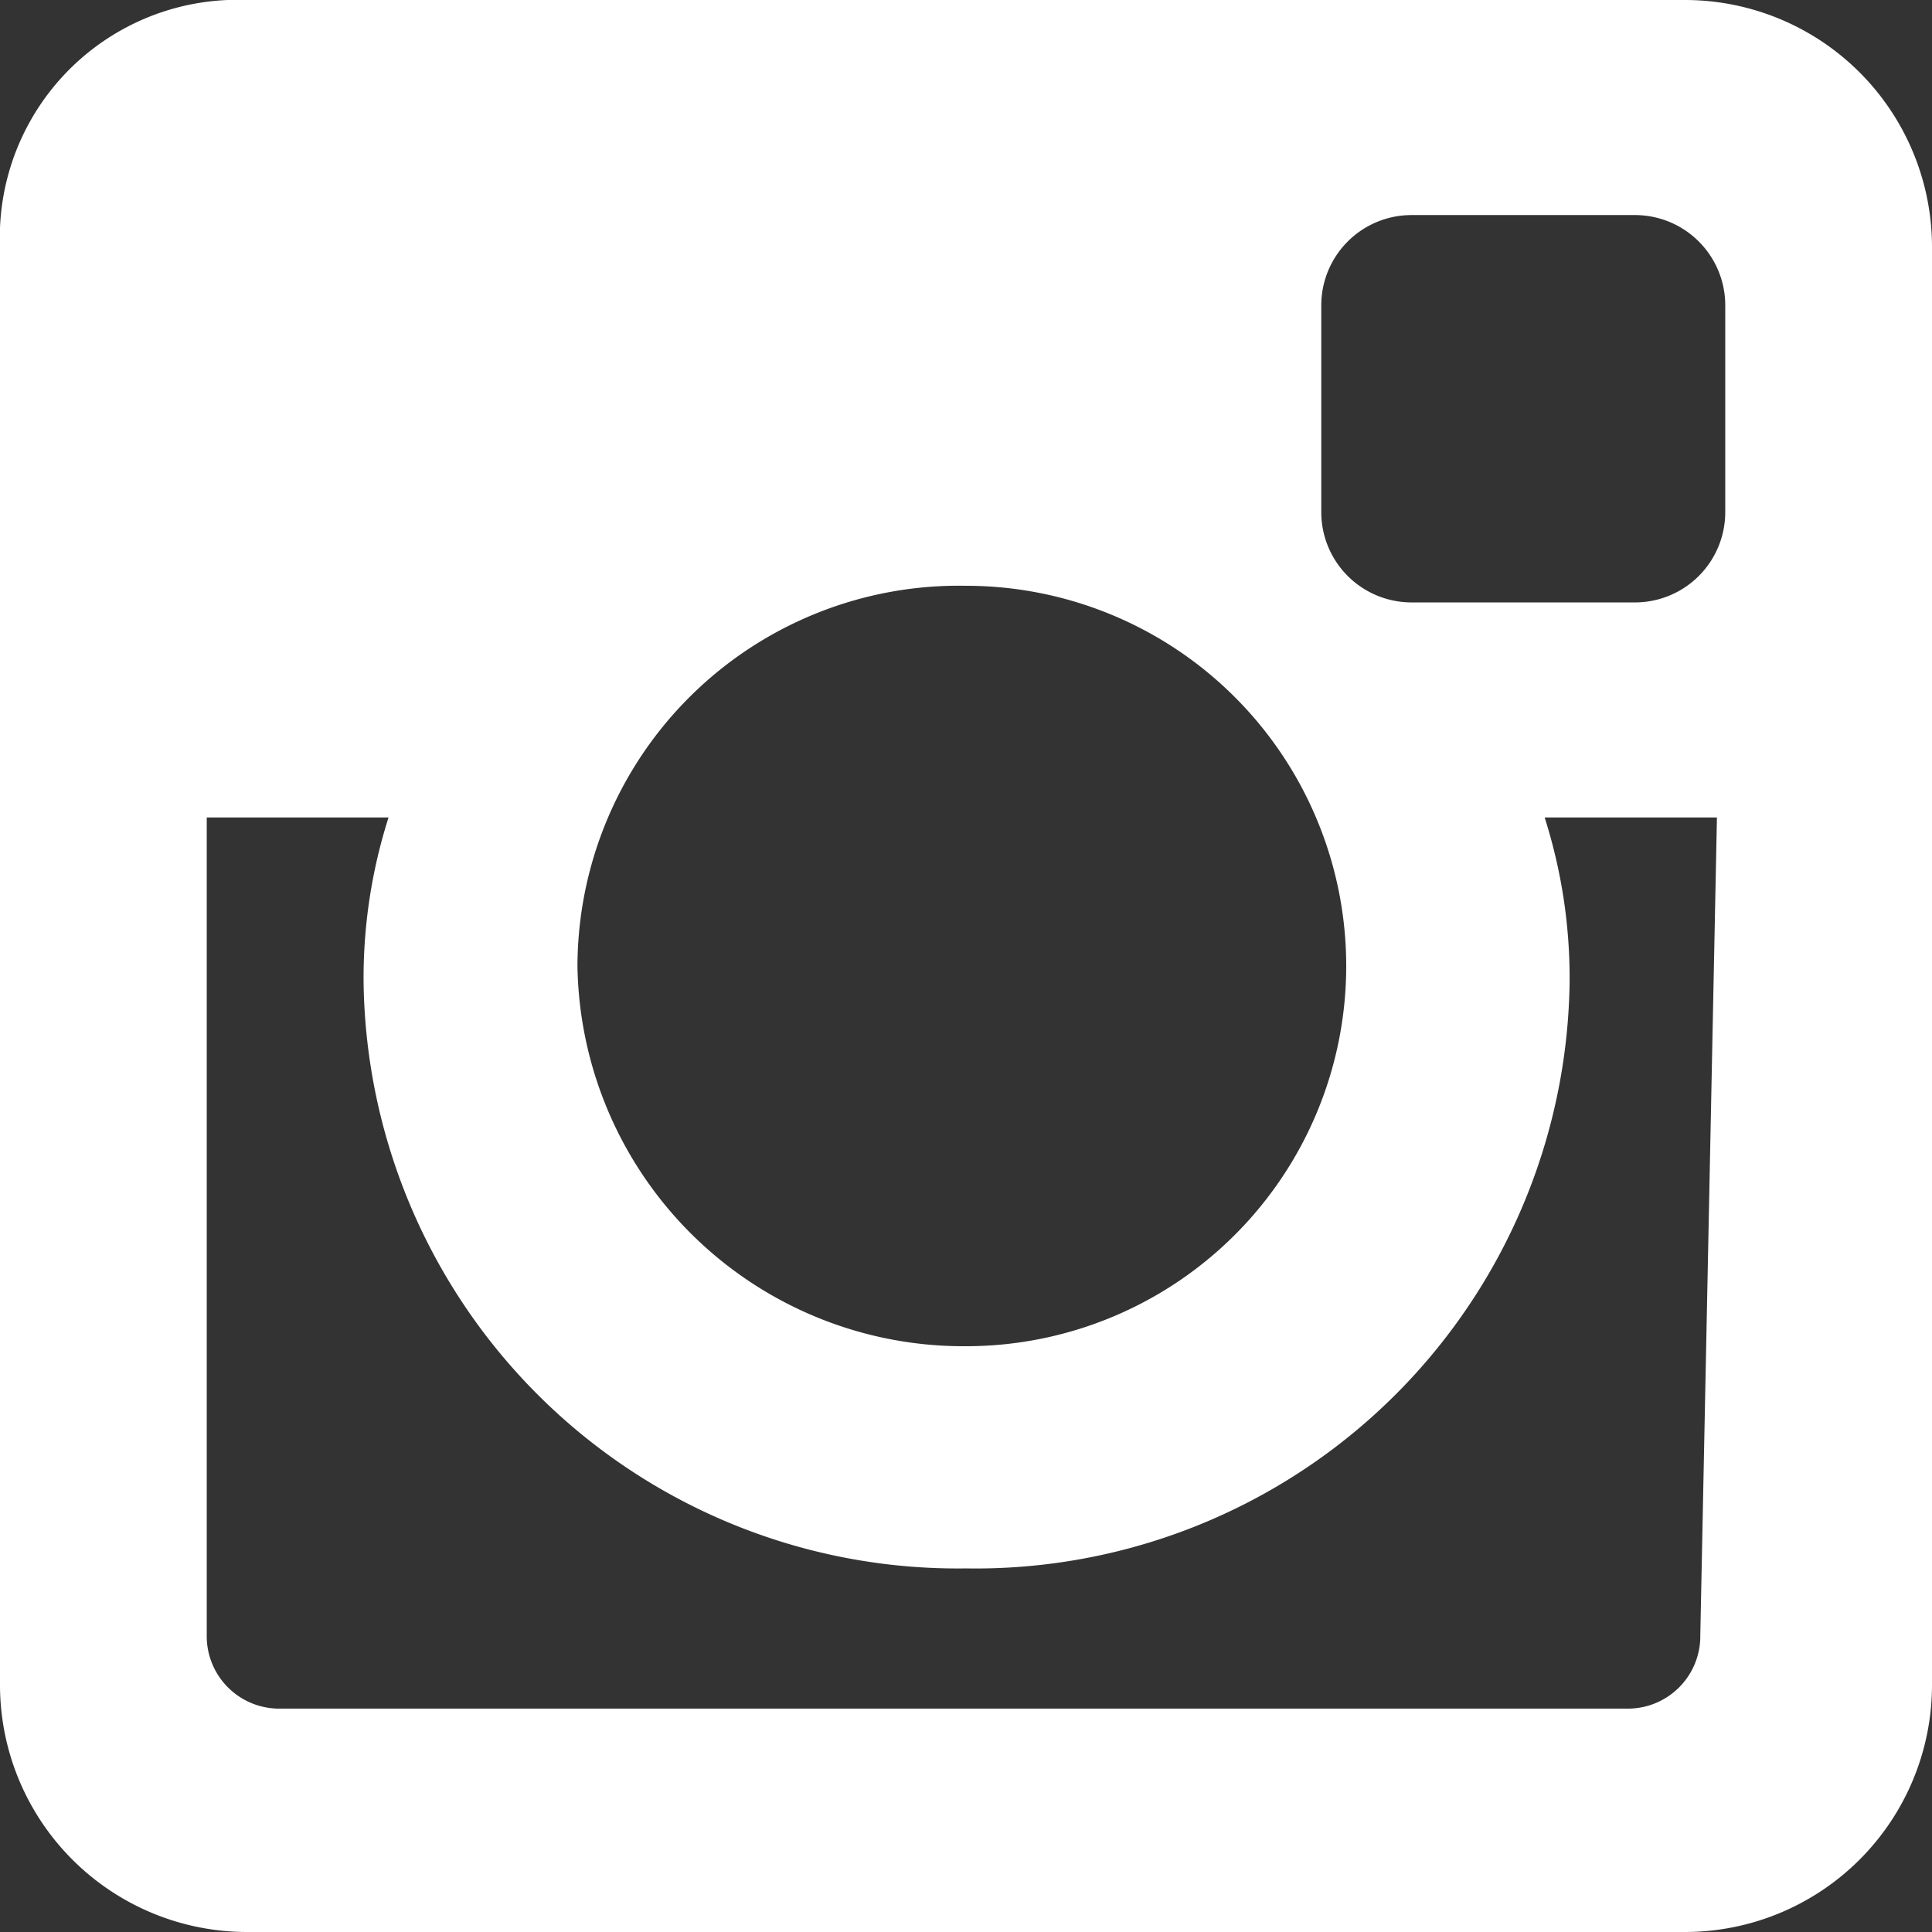
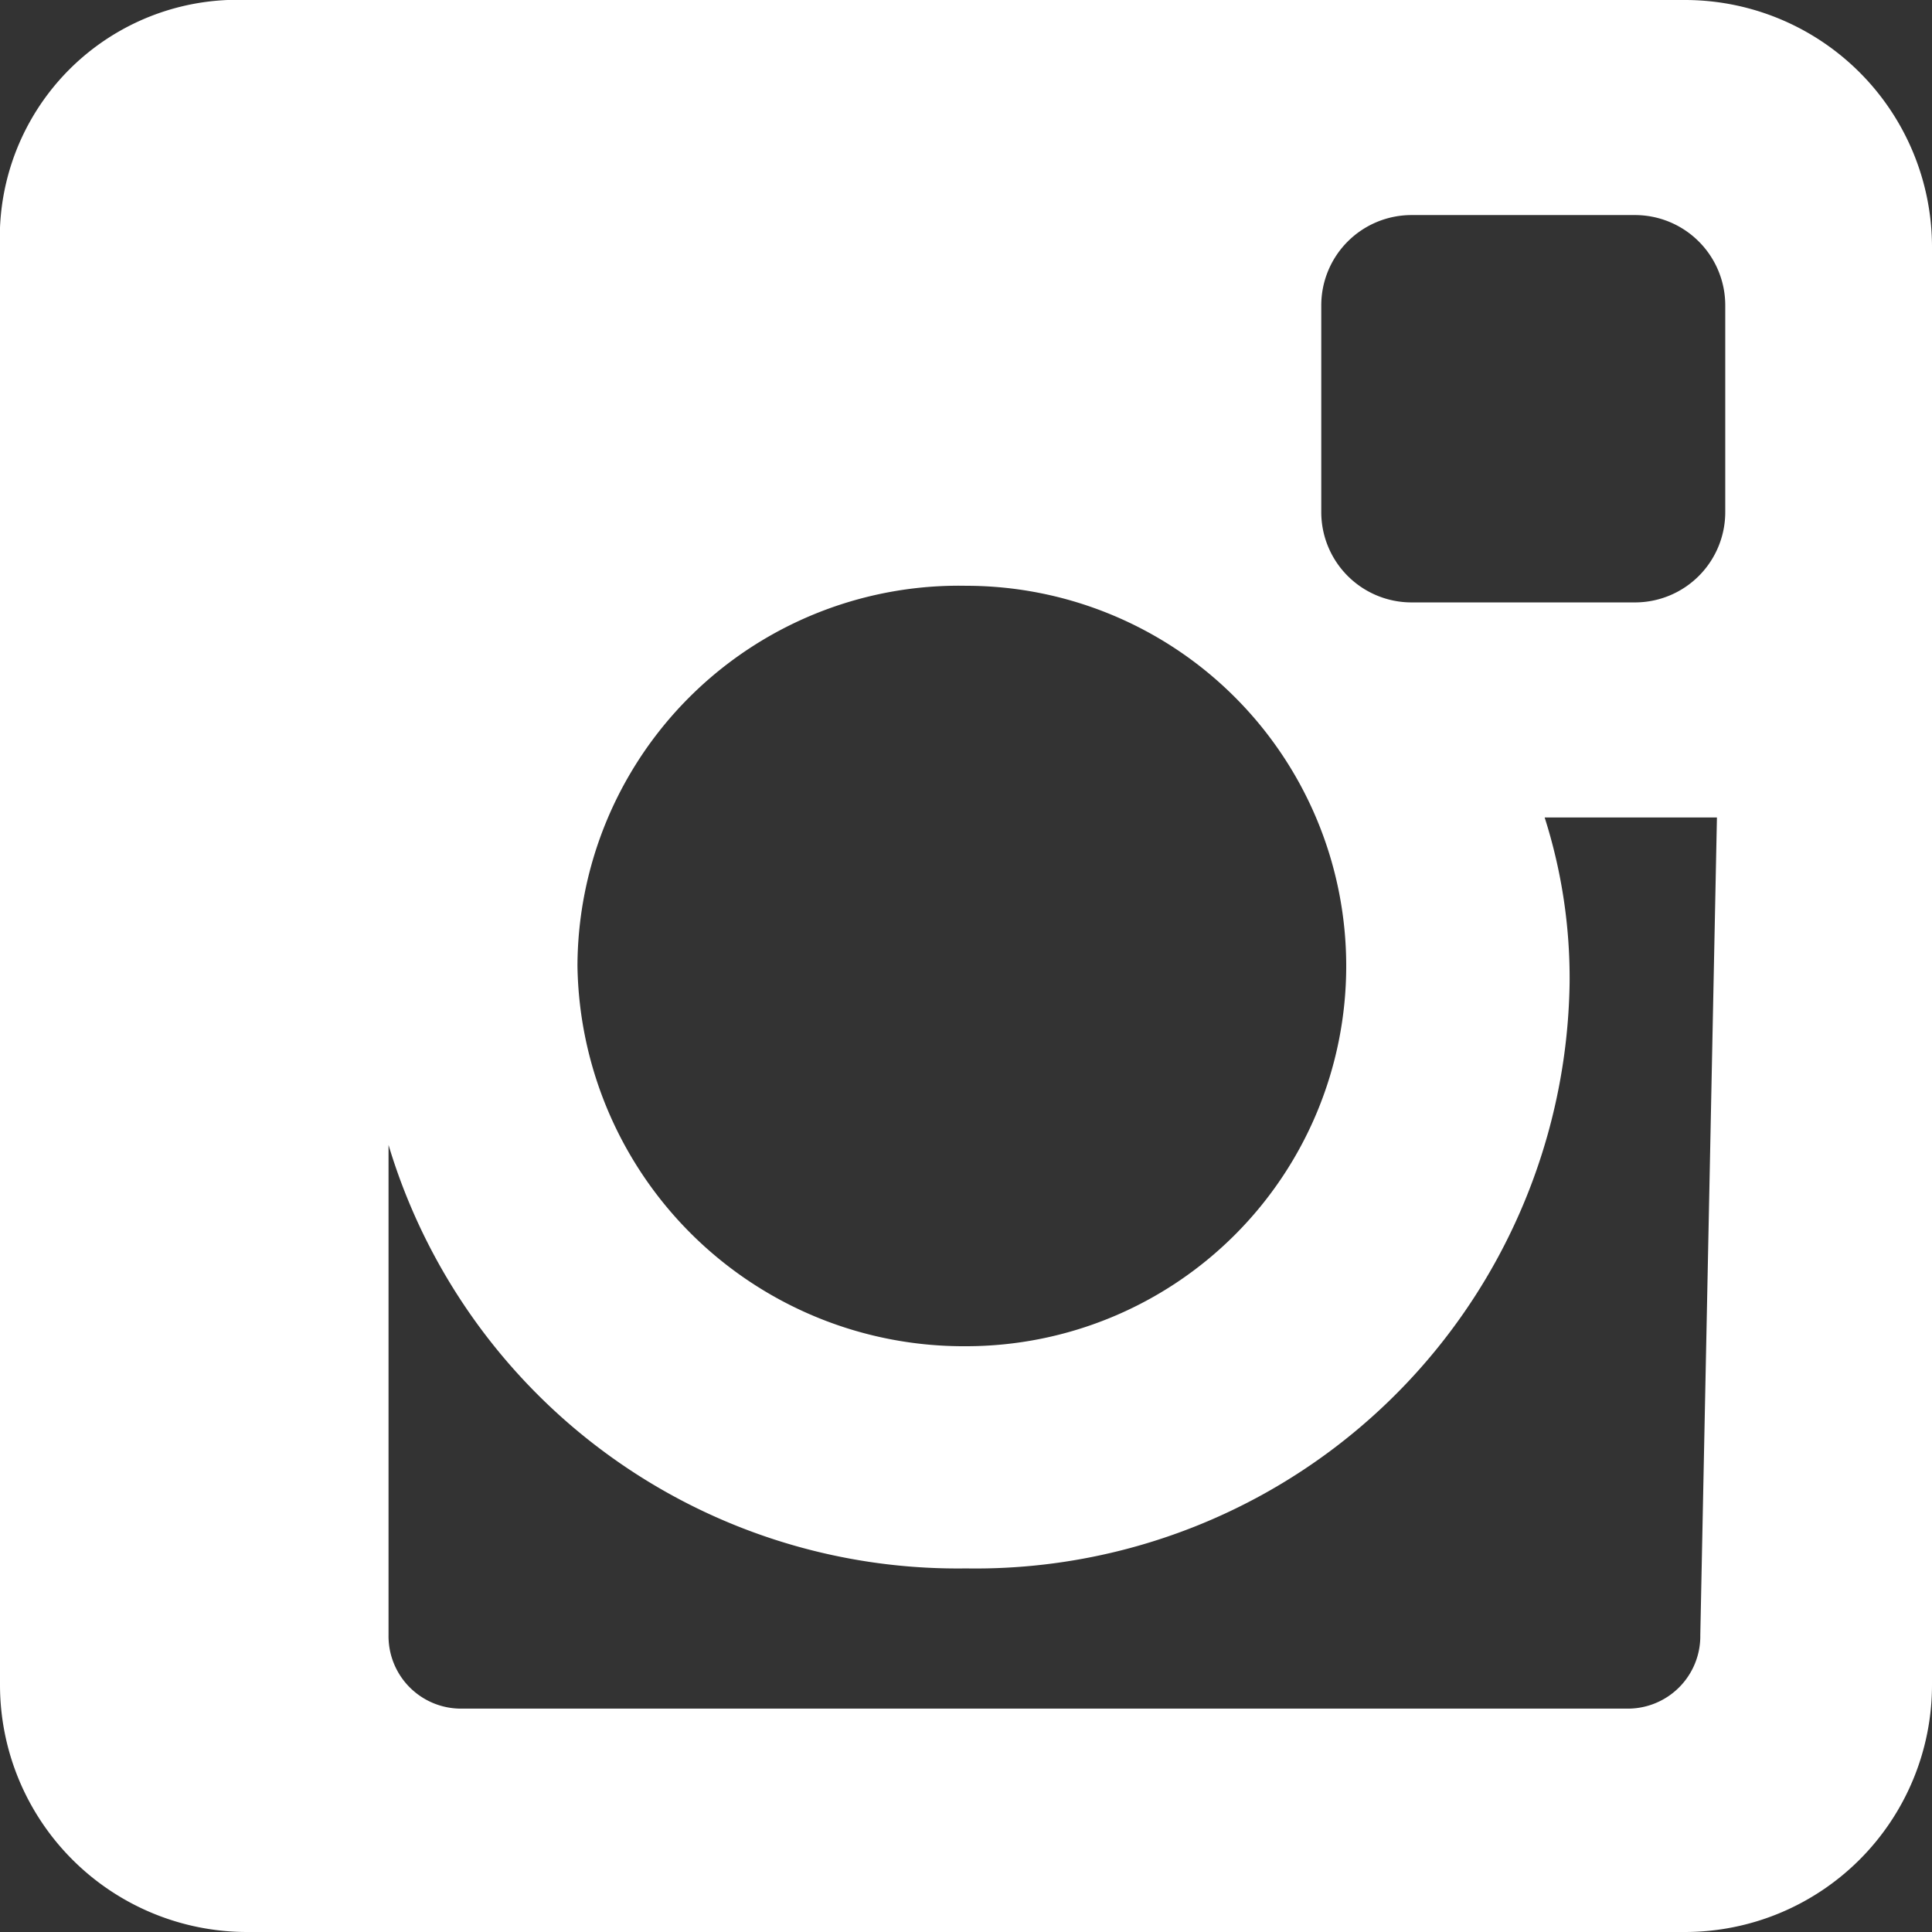
<svg xmlns="http://www.w3.org/2000/svg" viewBox="0 0 16.26 16.26">
  <rect x="0" y="0" width="16.26" height="16.26" fill="#333333" stroke="none" />
  <defs>
    <style>.a{fill:#fff;}</style>
  </defs>
  <title>class-instagram-icon</title>
-   <path class="a" d="M2.08,0h12.1a2.08,2.08,0,0,1,2.08,2.08v12.1a2.08,2.08,0,0,1-2.08,2.08H2.08A2.08,2.08,0,0,1,0,14.18V2.08A2,2,0,0,1,2.08,0m9.8,1.81a.76.76,0,0,0-.76.76V4.31a.76.76,0,0,0,.76.76h1.88a.76.76,0,0,0,.76-.76V2.57a.76.76,0,0,0-.76-.76Zm2.57,5.07H13a4.45,4.45,0,0,1,.21,1.39A5,5,0,0,1,8.13,13.2,5,5,0,0,1,3.06,8.27a4.45,4.45,0,0,1,.21-1.39H1.74v6.88a.61.61,0,0,0,.62.62H13.69a.61.61,0,0,0,.62-.62ZM8.13,4.93a3.21,3.21,0,0,0-3.27,3.2,3.25,3.25,0,0,0,3.27,3.2,3.2,3.2,0,1,0,0-6.4" />
+   <path class="a" d="M2.08,0h12.1a2.08,2.08,0,0,1,2.08,2.08v12.1a2.08,2.08,0,0,1-2.08,2.08H2.08A2.08,2.08,0,0,1,0,14.18V2.08A2,2,0,0,1,2.08,0m9.8,1.81a.76.76,0,0,0-.76.76V4.31a.76.76,0,0,0,.76.76h1.88a.76.76,0,0,0,.76-.76V2.57a.76.76,0,0,0-.76-.76Zm2.57,5.07H13a4.45,4.45,0,0,1,.21,1.39A5,5,0,0,1,8.13,13.2,5,5,0,0,1,3.06,8.27a4.45,4.45,0,0,1,.21-1.39v6.88a.61.61,0,0,0,.62.62H13.69a.61.61,0,0,0,.62-.62ZM8.13,4.93a3.21,3.21,0,0,0-3.27,3.2,3.25,3.25,0,0,0,3.27,3.2,3.2,3.2,0,1,0,0-6.4" />
</svg>